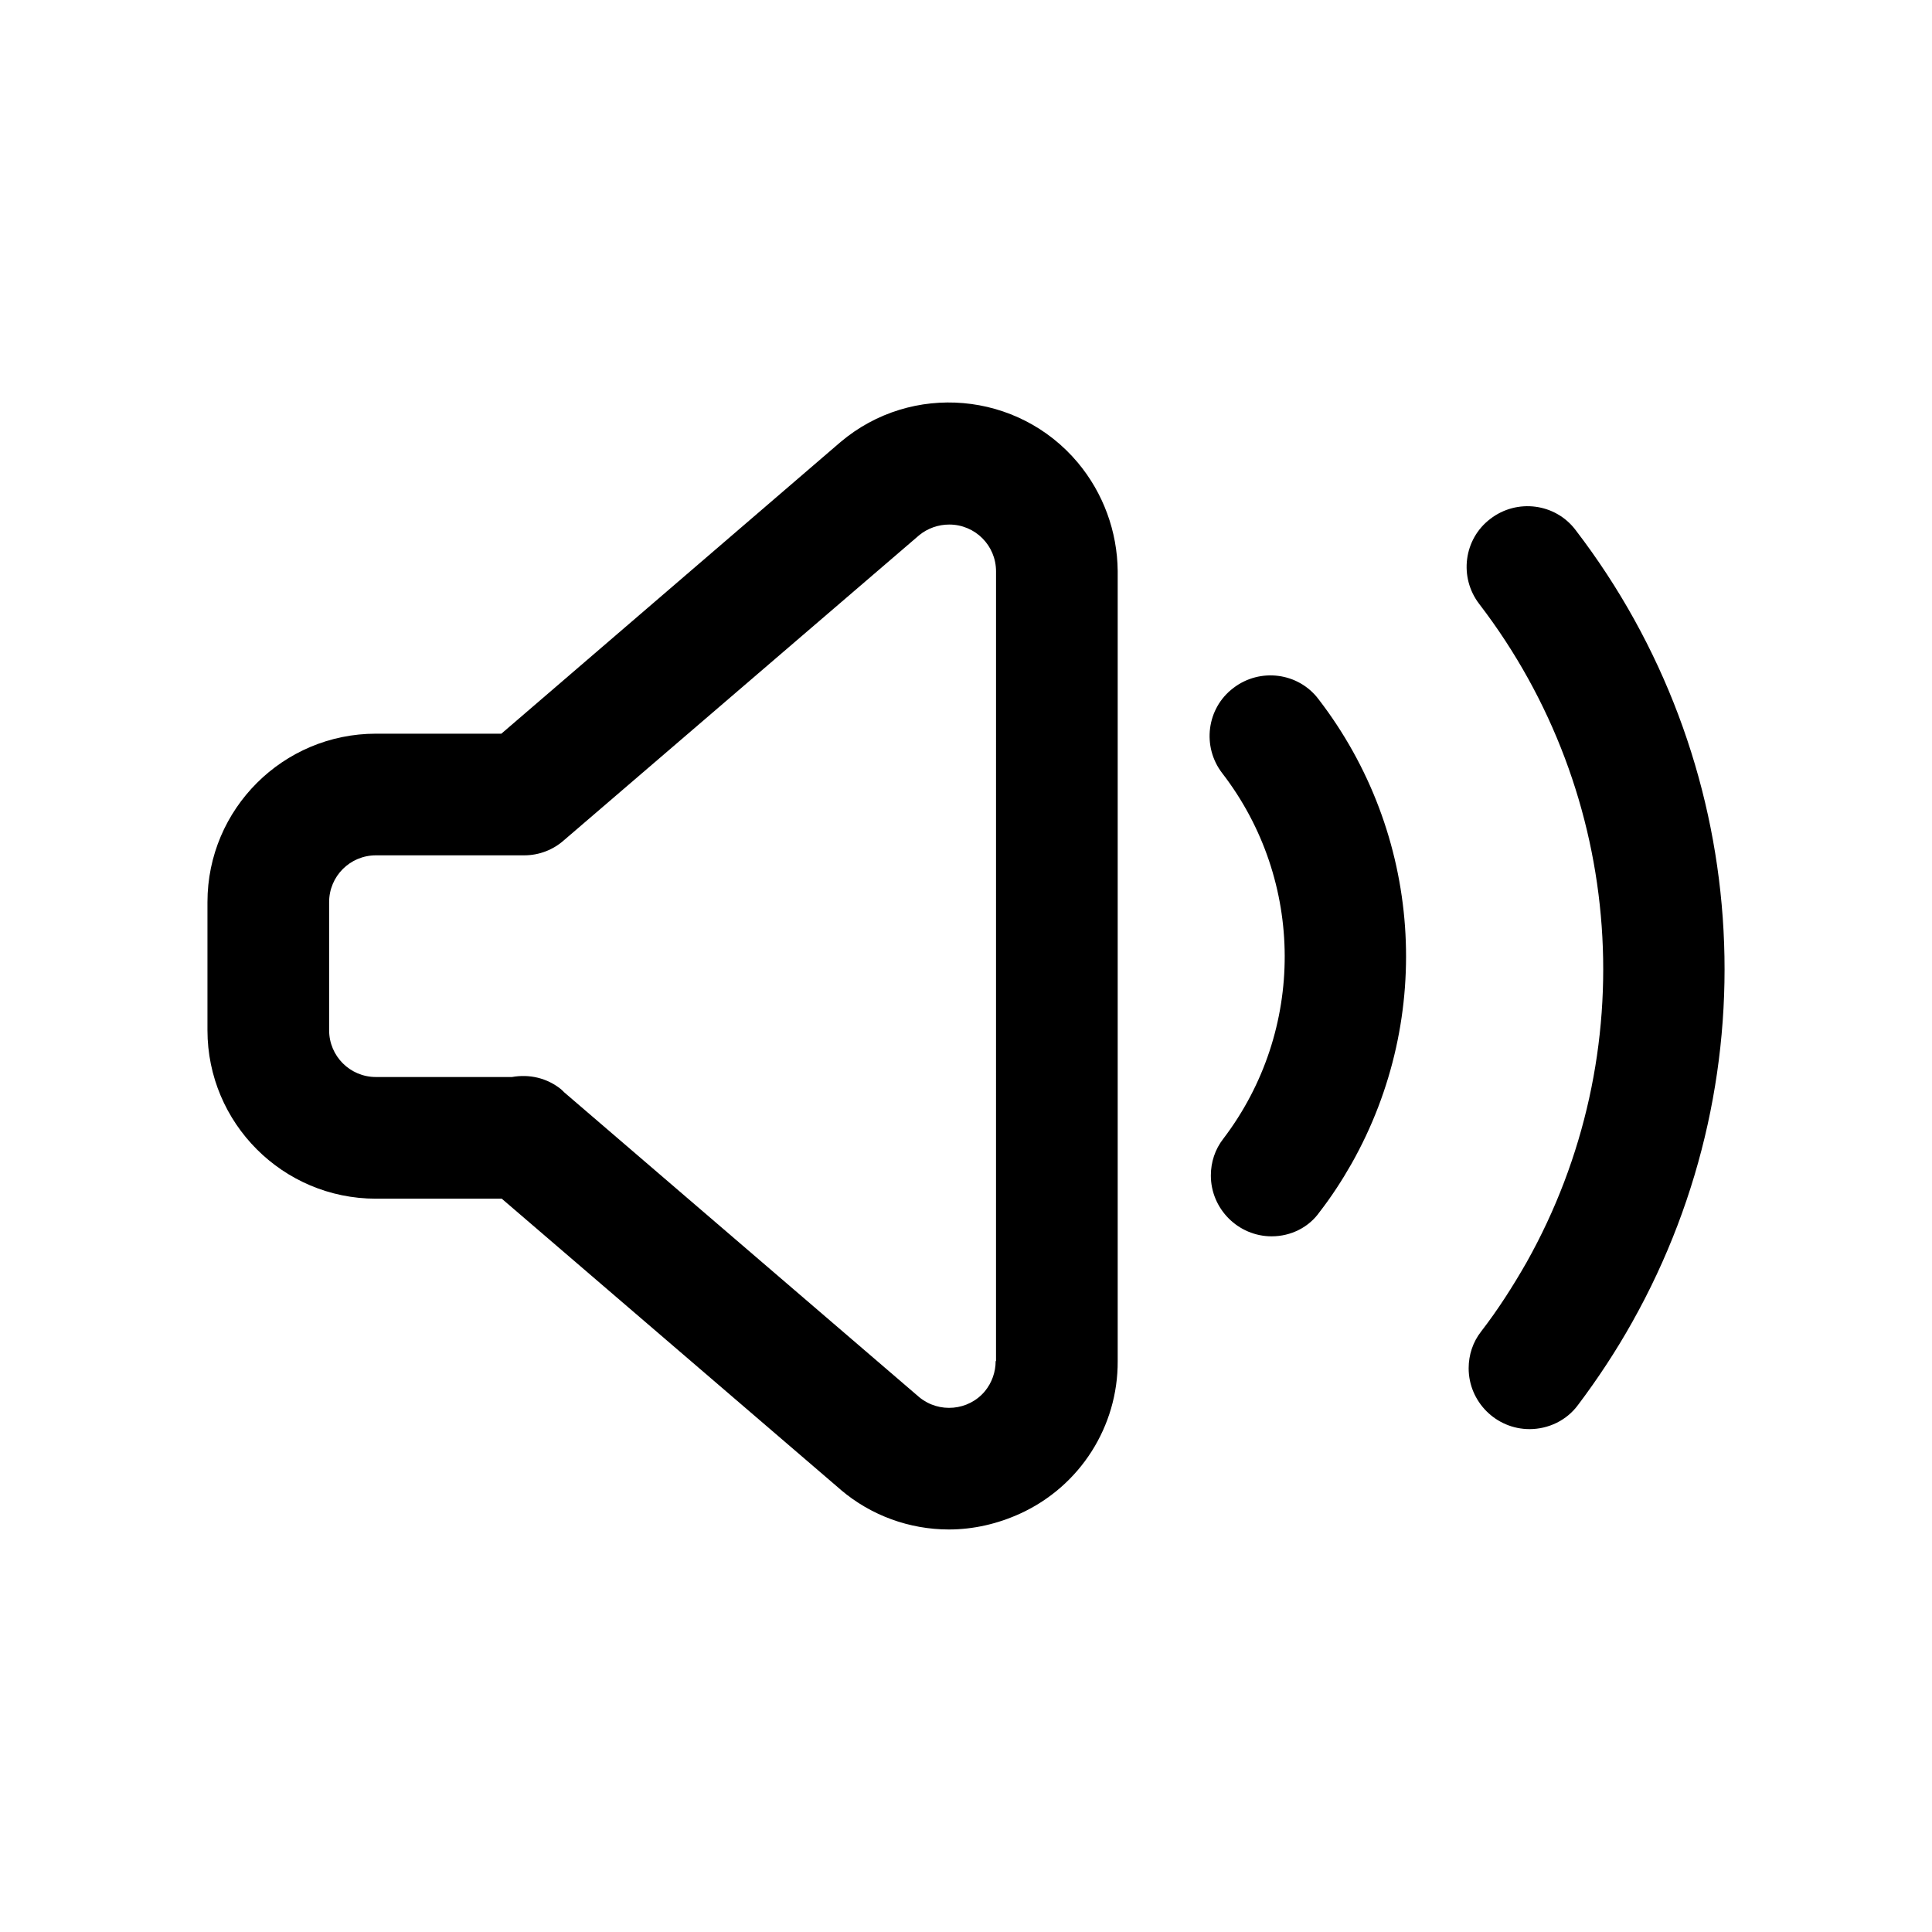
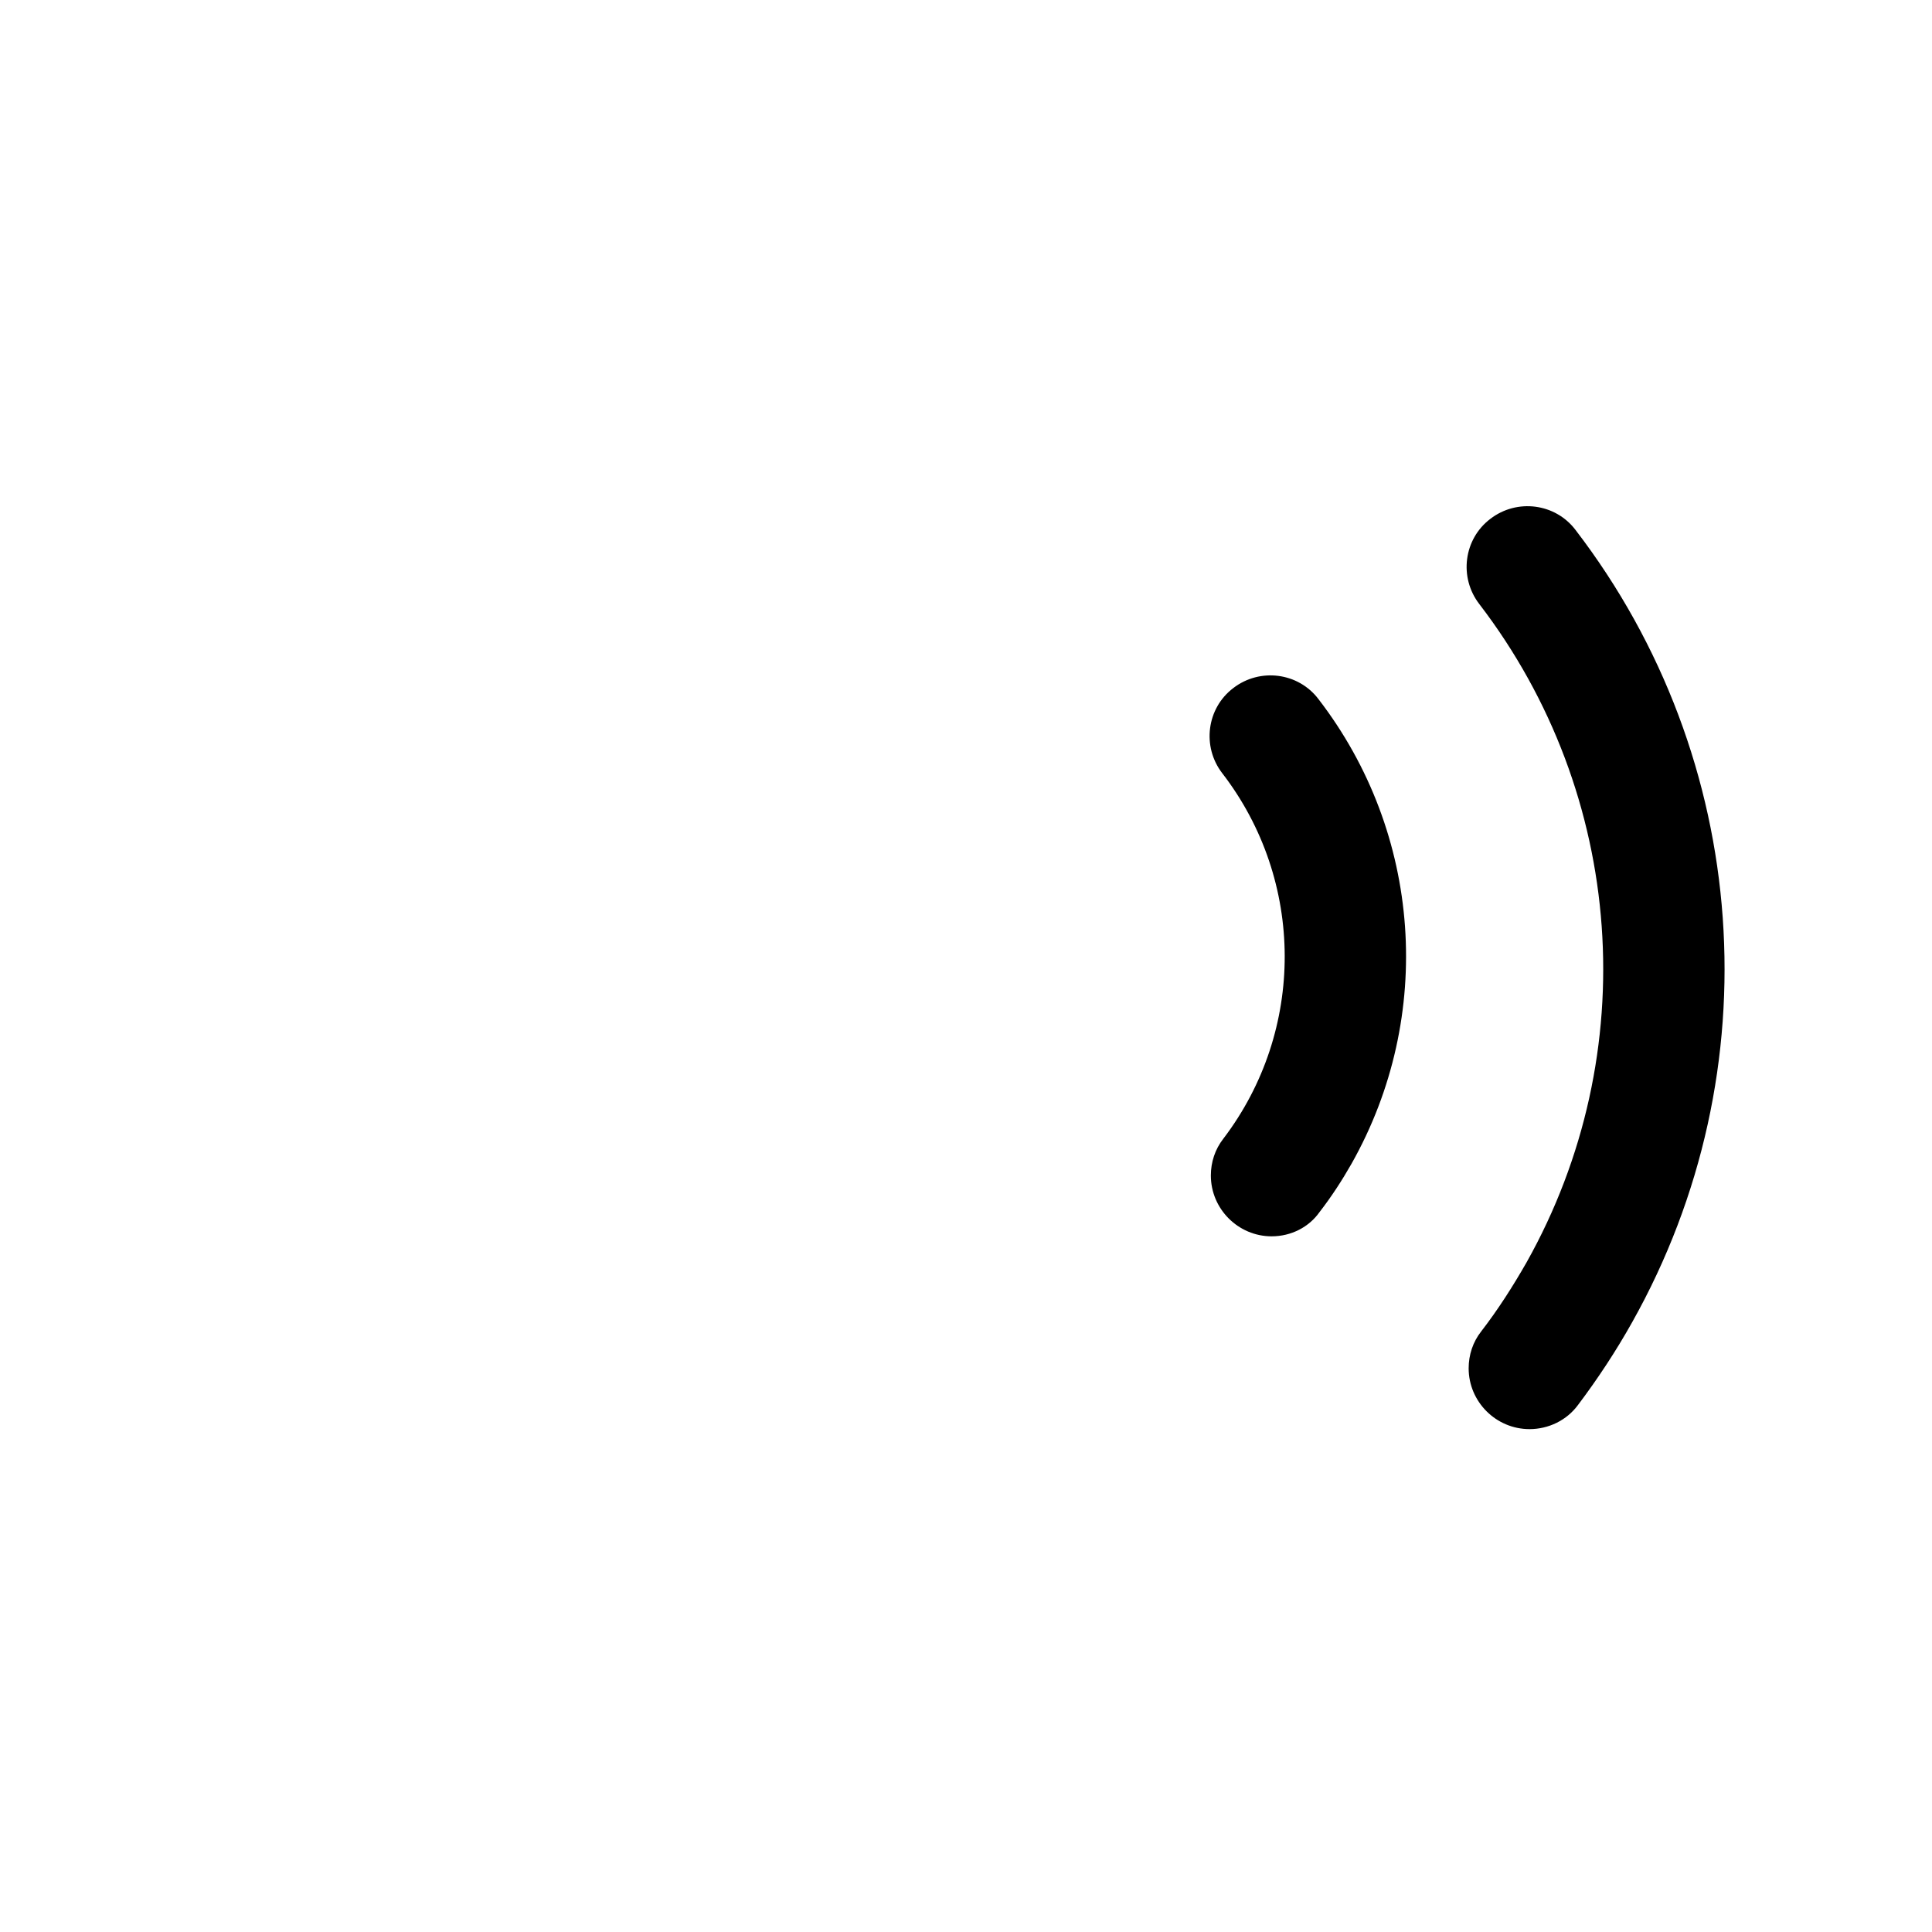
<svg xmlns="http://www.w3.org/2000/svg" fill="#000000" width="800px" height="800px" version="1.1" viewBox="144 144 512 512">
  <g>
-     <path d="m429.62 266.59c-15.82-18.844-44.031-21.363-62.875-5.441l-89.879 77.285h-33.25c-24.586 0-44.637 19.949-44.637 44.637v33.957c0 24.586 19.949 44.637 44.637 44.637h33.352l89.777 77.082 0.102 0.102c7.961 6.75 18.137 10.48 28.617 10.48 6.551 0 13-1.512 18.941-4.231 15.82-7.254 25.895-23.074 25.797-40.406v-209.38c-0.102-10.48-3.828-20.656-10.582-28.719zm-21.762 238.1c0 2.922-1.008 5.742-2.82 7.961-4.332 5.238-12.191 5.945-17.434 1.613l-94.113-80.812c-0.203-0.203-0.301-0.301-0.504-0.504-0.102-0.102-0.203-0.102-0.203-0.203-3.828-3.125-8.566-4.133-13.098-3.324h-36.07c-6.852 0-12.395-5.543-12.395-12.395v-33.957c0-6.852 5.543-12.395 12.395-12.395h39.297c4.031 0 7.758-1.512 10.578-4.031l94.113-80.812c2.215-1.812 5.039-2.82 7.961-2.82 6.852 0 12.395 5.543 12.395 12.395l-0.004 209.29z" />
    <path d="m481.01 471.64c-8.867 0-16.121-7.254-16.121-16.121 0-3.527 1.109-6.953 3.324-9.773 21.766-28.617 21.664-68.316-0.301-96.832-5.441-7.055-4.133-17.23 2.922-22.57 7.055-5.441 17.23-4.133 22.57 2.922 27.406 35.57 30.832 84.035 8.766 123.13-2.519 4.434-5.34 8.766-8.465 12.797-2.82 4.027-7.559 6.445-12.695 6.445z" />
    <path d="m549.33 522.73c-8.867 0-16.121-7.254-16.121-16.121 0-3.527 1.109-6.953 3.324-9.773 4.434-5.742 8.363-11.891 11.992-18.238 31.137-55.418 26.199-124.04-12.496-174.52-5.441-7.055-4.133-17.23 2.922-22.57 7.055-5.441 17.23-4.133 22.57 2.922 46.551 60.66 52.496 143.29 15.012 209.99-4.231 7.559-9.07 14.914-14.309 21.867-3.019 4.129-7.856 6.445-12.895 6.445z" />
  </g>
</svg>